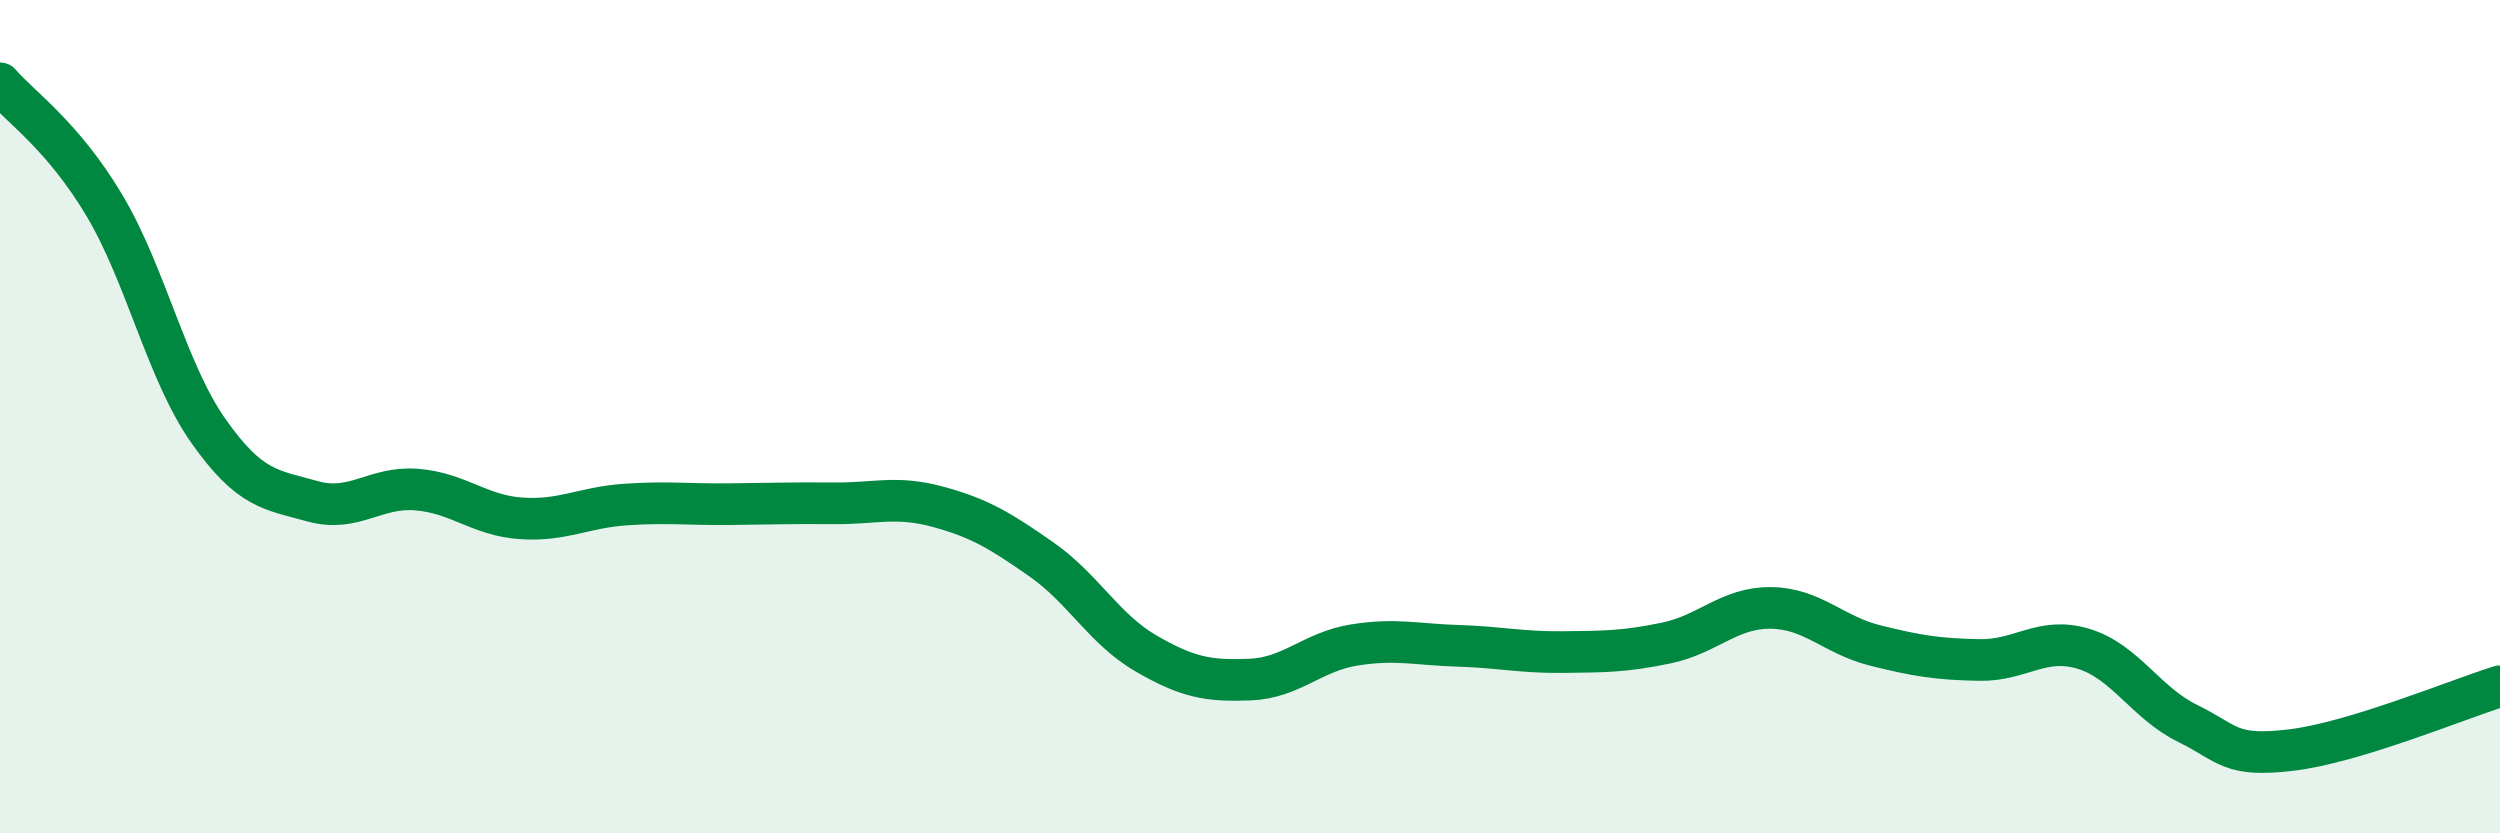
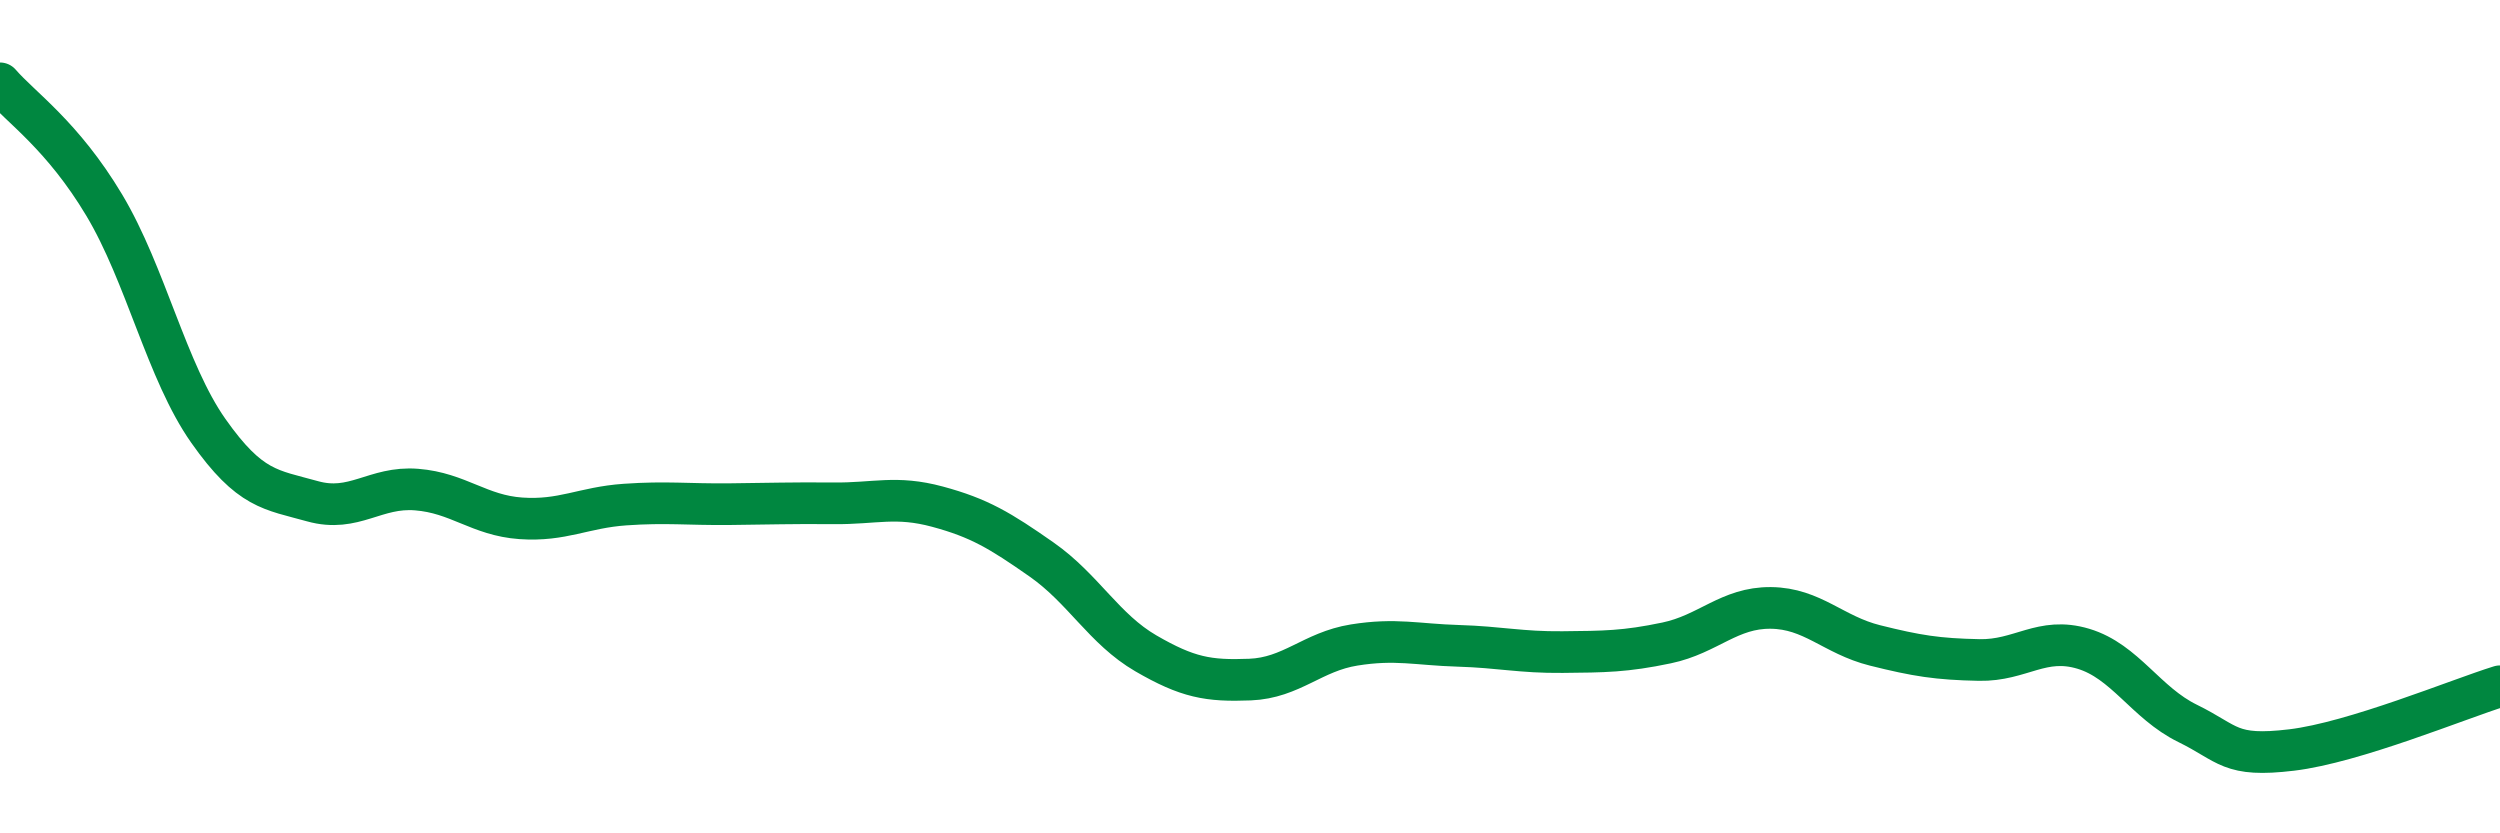
<svg xmlns="http://www.w3.org/2000/svg" width="60" height="20" viewBox="0 0 60 20">
-   <path d="M 0,2 C 0.5,2.58 1.5,3.25 2.5,4.92 C 3.5,6.59 4,8.92 5,10.34 C 6,11.76 6.5,11.75 7.5,12.03 C 8.5,12.31 9,11.67 10,11.75 C 11,11.83 11.5,12.37 12.5,12.44 C 13.5,12.51 14,12.18 15,12.11 C 16,12.04 16.5,12.11 17.5,12.1 C 18.5,12.09 19,12.07 20,12.08 C 21,12.09 21.5,11.89 22.5,12.16 C 23.5,12.43 24,12.73 25,13.43 C 26,14.13 26.5,15.1 27.5,15.68 C 28.5,16.26 29,16.35 30,16.31 C 31,16.27 31.5,15.64 32.5,15.48 C 33.5,15.32 34,15.47 35,15.5 C 36,15.53 36.5,15.66 37.5,15.65 C 38.5,15.64 39,15.64 40,15.43 C 41,15.22 41.5,14.58 42.5,14.59 C 43.5,14.6 44,15.24 45,15.49 C 46,15.74 46.5,15.82 47.5,15.84 C 48.5,15.86 49,15.27 50,15.57 C 51,15.87 51.5,16.87 52.5,17.36 C 53.5,17.85 53.5,18.18 55,18 C 56.5,17.82 59,16.78 60,16.47L60 20L0 20Z" fill="#008740" opacity="0.1" stroke-linecap="round" stroke-linejoin="round" />
  <path d="M 0,2 C 0.5,2.58 1.5,3.25 2.5,4.92 C 3.5,6.59 4,8.92 5,10.34 C 6,11.76 6.5,11.75 7.5,12.03 C 8.5,12.31 9,11.67 10,11.75 C 11,11.83 11.5,12.37 12.5,12.44 C 13.5,12.51 14,12.18 15,12.11 C 16,12.04 16.5,12.11 17.5,12.1 C 18.5,12.09 19,12.07 20,12.08 C 21,12.09 21.5,11.89 22.5,12.16 C 23.5,12.43 24,12.73 25,13.43 C 26,14.13 26.5,15.1 27.5,15.68 C 28.5,16.26 29,16.35 30,16.31 C 31,16.27 31.5,15.64 32.5,15.48 C 33.5,15.32 34,15.47 35,15.5 C 36,15.53 36.5,15.66 37.5,15.65 C 38.5,15.64 39,15.64 40,15.43 C 41,15.22 41.5,14.58 42.5,14.59 C 43.5,14.6 44,15.24 45,15.49 C 46,15.74 46.5,15.82 47.5,15.84 C 48.5,15.86 49,15.27 50,15.57 C 51,15.87 51.5,16.87 52.5,17.36 C 53.5,17.85 53.5,18.18 55,18 C 56.5,17.82 59,16.78 60,16.47" stroke="#008740" stroke-width="1" fill="none" stroke-linecap="round" stroke-linejoin="round" />
</svg>